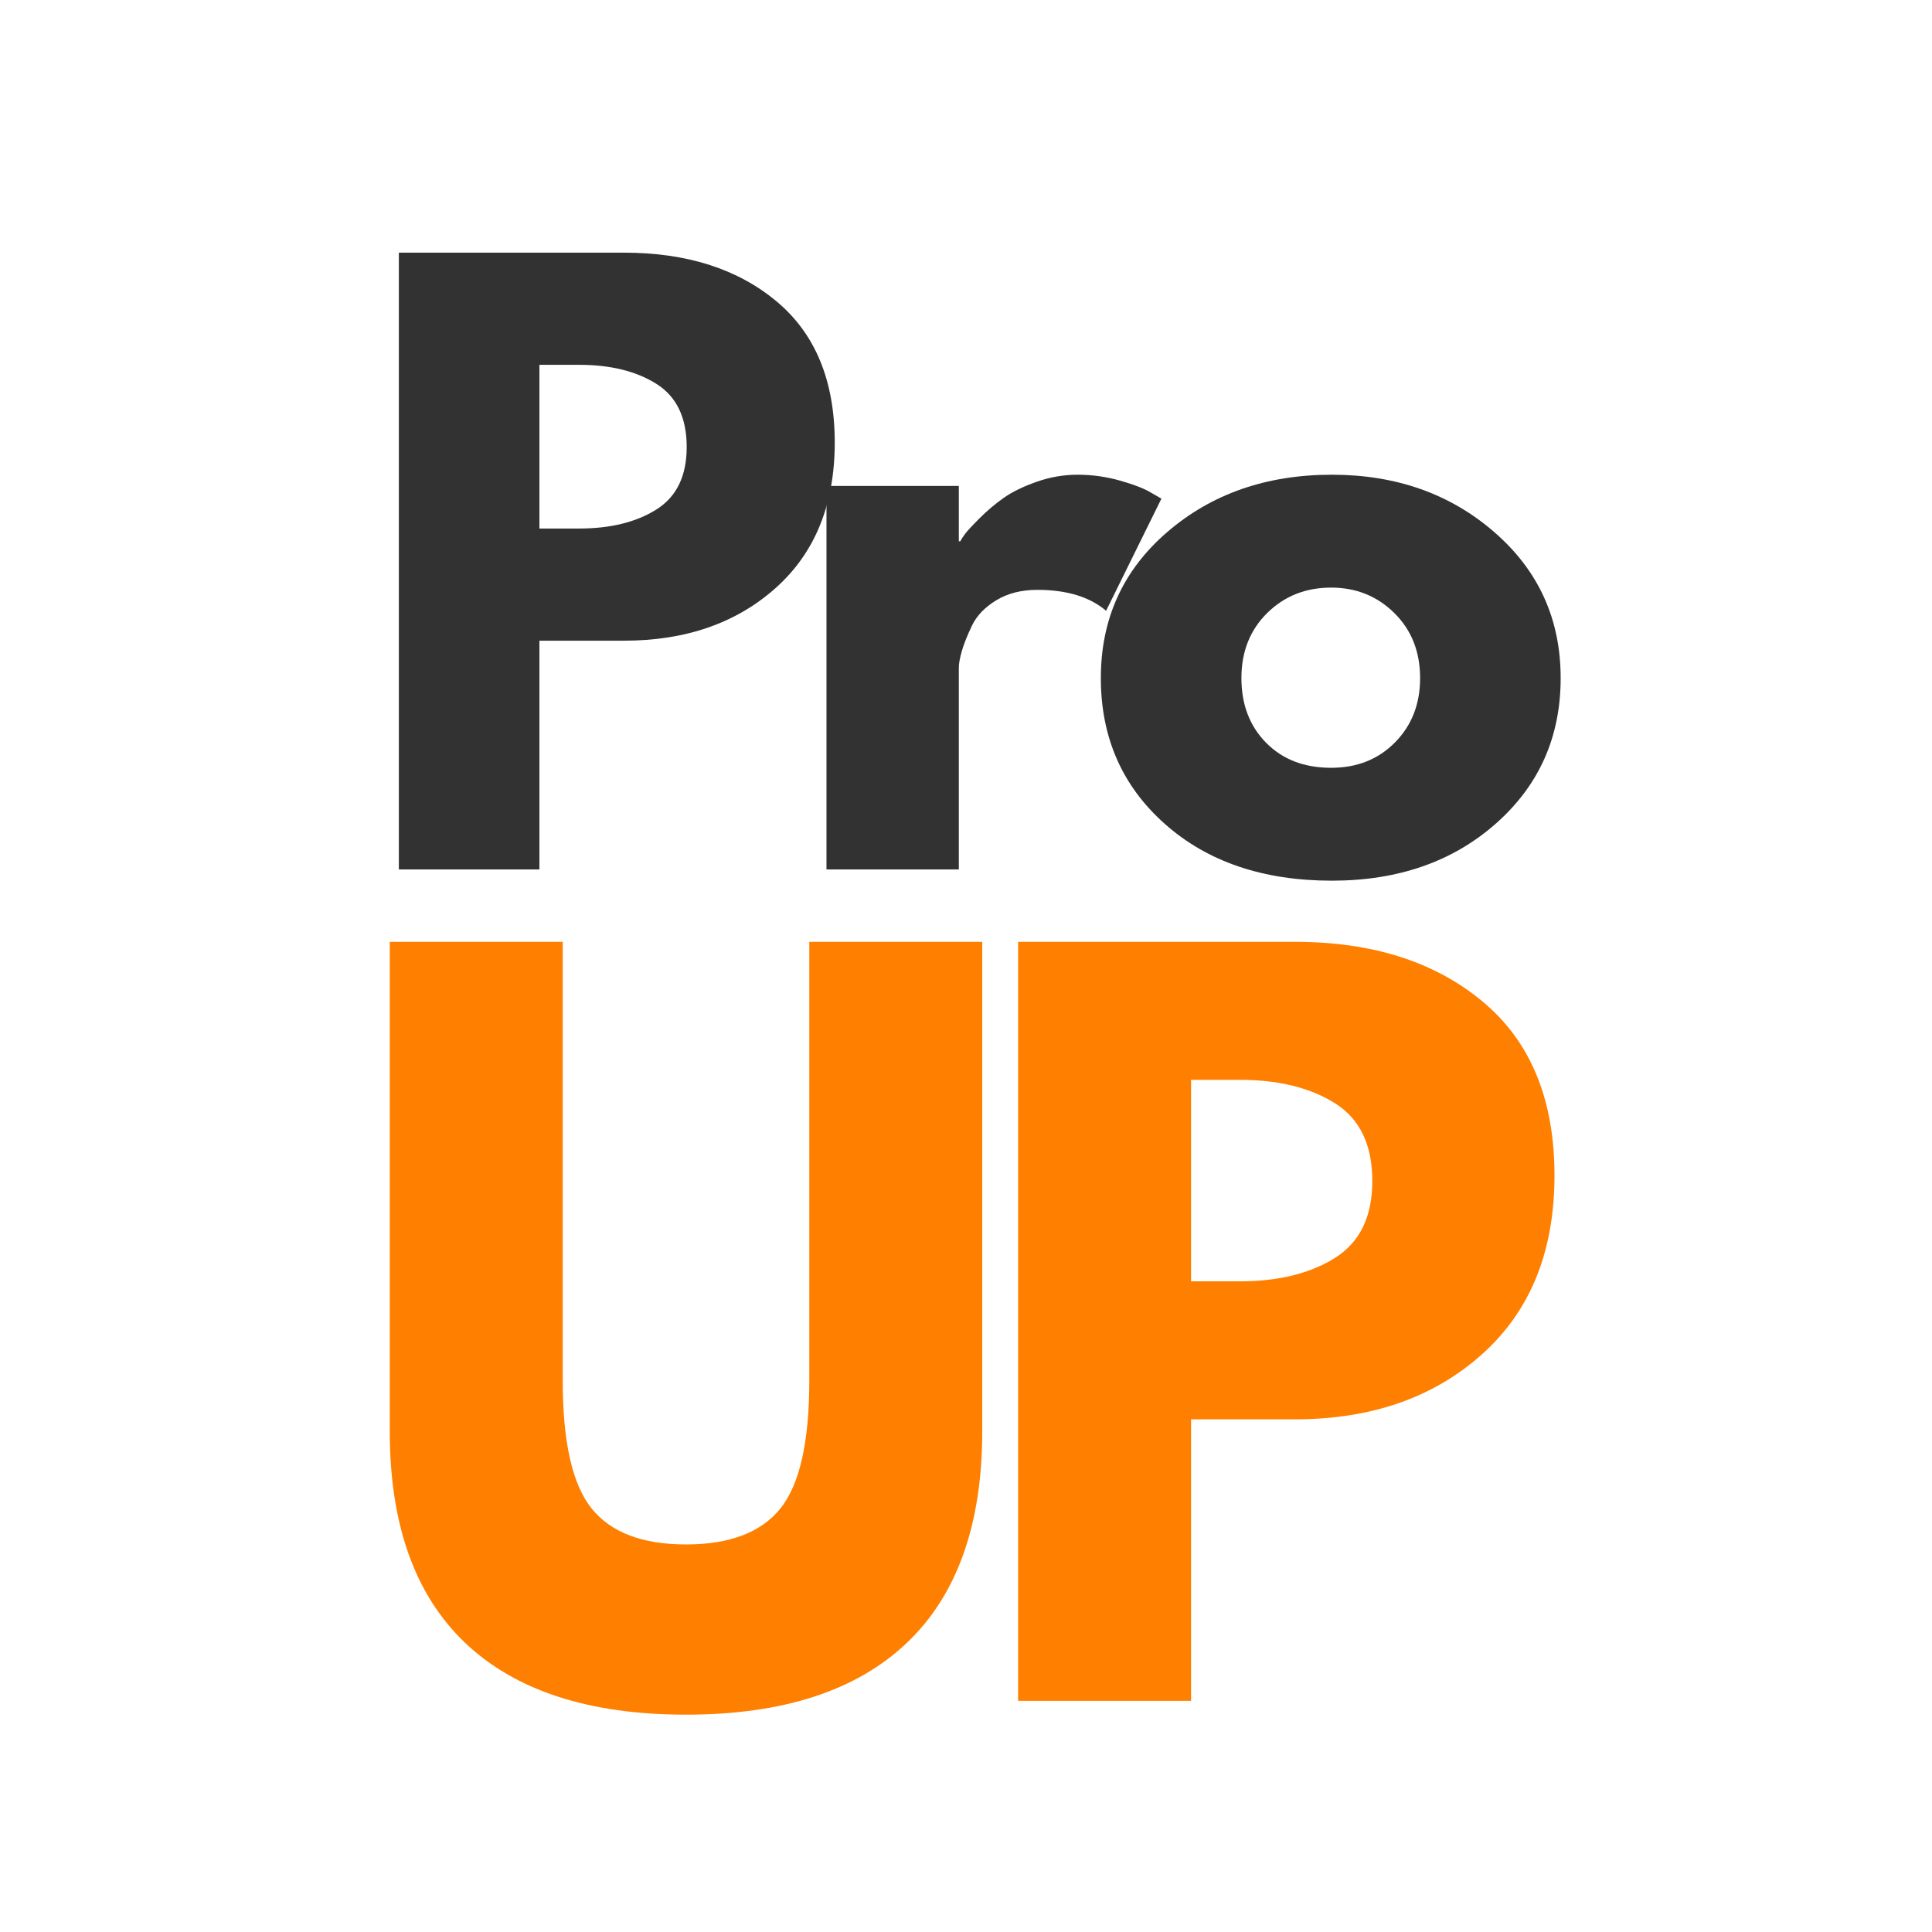
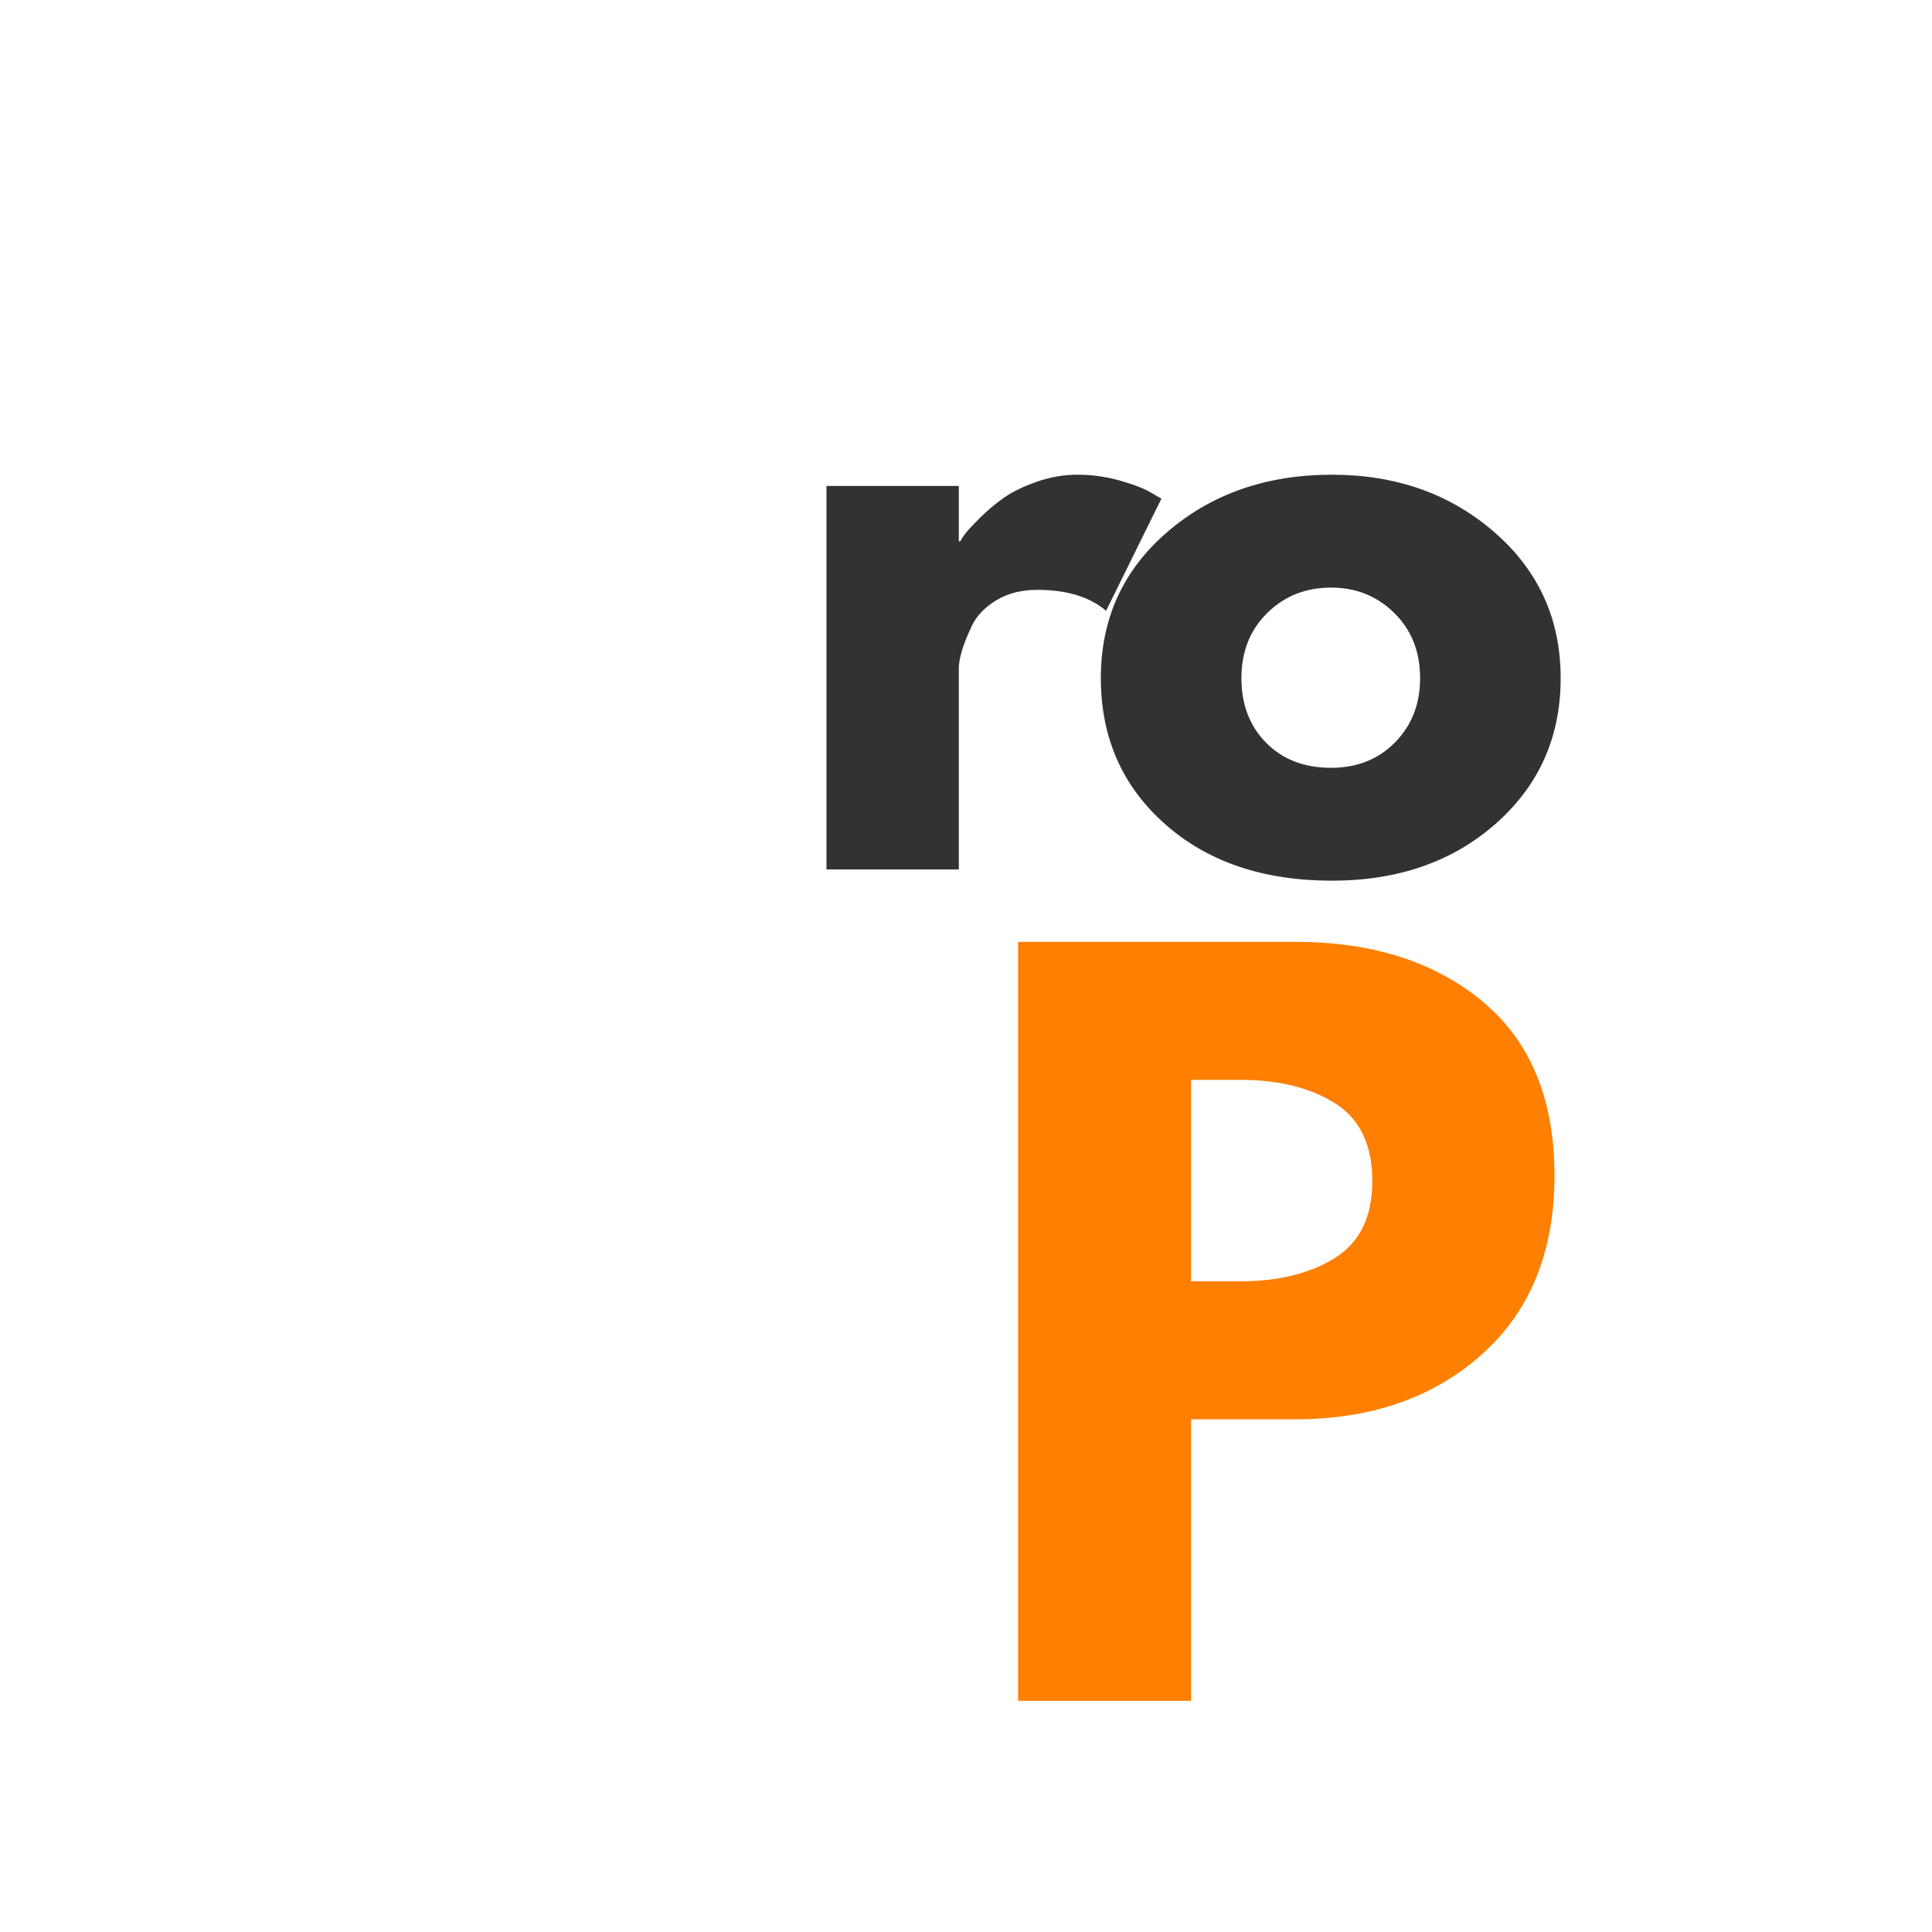
<svg xmlns="http://www.w3.org/2000/svg" width="500" zoomAndPan="magnify" viewBox="0 0 375 375" height="500" preserveAspectRatio="xMidYMid meet" version="1.0">
  <defs>
    <g />
  </defs>
  <g fill="#323232" fill-opacity="1">
    <g transform="translate(68.71, 168.763)">
      <g>
-         <path d="M 8.707 -119.723 L 52.387 -119.723 C 64.578 -119.723 74.445 -116.578 81.992 -110.289 C 89.539 -104 93.312 -94.859 93.312 -82.863 C 93.312 -70.867 89.488 -61.457 81.848 -54.637 C 74.203 -47.816 64.383 -44.406 52.387 -44.406 L 35.988 -44.406 L 35.988 0 L 8.707 0 Z M 35.988 -66.176 L 43.68 -66.176 C 49.777 -66.176 54.781 -67.406 58.699 -69.875 C 62.617 -72.34 64.578 -76.379 64.578 -81.992 C 64.578 -87.699 62.617 -91.789 58.699 -94.254 C 54.781 -96.723 49.777 -97.953 43.68 -97.953 L 35.988 -97.953 Z M 35.988 -66.176 " />
-       </g>
+         </g>
    </g>
  </g>
  <g fill="#323232" fill-opacity="1">
    <g transform="translate(151.713, 168.763)">
      <g>
        <path d="M 8.707 0 L 8.707 -74.445 L 34.395 -74.445 L 34.395 -63.707 L 34.684 -63.707 C 34.875 -64.094 35.191 -64.578 35.625 -65.156 C 36.062 -65.738 37.004 -66.754 38.457 -68.207 C 39.906 -69.656 41.457 -70.965 43.102 -72.125 C 44.746 -73.285 46.875 -74.324 49.484 -75.242 C 52.098 -76.164 54.758 -76.621 57.469 -76.621 C 60.273 -76.621 63.031 -76.234 65.738 -75.461 C 68.449 -74.688 70.43 -73.914 71.688 -73.141 L 73.719 -71.98 L 62.98 -50.211 C 59.789 -52.918 55.34 -54.273 49.629 -54.273 C 46.535 -54.273 43.875 -53.598 41.648 -52.242 C 39.426 -50.887 37.852 -49.242 36.934 -47.309 C 36.012 -45.375 35.359 -43.73 34.973 -42.375 C 34.586 -41.02 34.395 -39.957 34.395 -39.184 L 34.395 0 Z M 8.707 0 " />
      </g>
    </g>
  </g>
  <g fill="#323232" fill-opacity="1">
    <g transform="translate(210.337, 168.763)">
      <g>
        <path d="M 15.746 -8.852 C 7.473 -16.203 3.336 -25.637 3.336 -37.148 C 3.336 -48.664 7.645 -58.121 16.254 -65.52 C 24.863 -72.922 35.504 -76.621 48.18 -76.621 C 60.66 -76.621 71.18 -72.898 79.742 -65.449 C 88.305 -58 92.586 -48.566 92.586 -37.148 C 92.586 -25.734 88.402 -16.324 80.031 -8.926 C 71.664 -1.523 61.047 2.176 48.18 2.176 C 34.828 2.176 24.016 -1.5 15.746 -8.852 Z M 35.625 -49.777 C 32.289 -46.484 30.621 -42.277 30.621 -37.148 C 30.621 -32.023 32.215 -27.84 35.41 -24.598 C 38.602 -21.355 42.809 -19.734 48.035 -19.734 C 53.066 -19.734 57.199 -21.379 60.441 -24.672 C 63.684 -27.961 65.305 -32.121 65.305 -37.148 C 65.305 -42.277 63.633 -46.484 60.297 -49.777 C 56.961 -53.066 52.871 -54.711 48.035 -54.711 C 43.102 -54.711 38.965 -53.066 35.625 -49.777 Z M 35.625 -49.777 " />
      </g>
    </g>
  </g>
  <g fill="#ff7f00" fill-opacity="1">
    <g transform="translate(66.723, 330.134)">
      <g>
-         <path d="M 123.93 -147.324 L 123.93 -52.324 C 123.93 -34.227 119.051 -20.535 109.289 -11.25 C 99.527 -1.965 85.238 2.68 66.43 2.68 C 47.621 2.68 33.336 -1.965 23.57 -11.25 C 13.809 -20.535 8.93 -34.227 8.93 -52.324 L 8.93 -147.324 L 42.5 -147.324 L 42.5 -62.145 C 42.5 -50.238 44.375 -41.965 48.125 -37.32 C 51.875 -32.68 57.977 -30.359 66.43 -30.359 C 74.883 -30.359 80.984 -32.68 84.734 -37.32 C 88.484 -41.965 90.359 -50.238 90.359 -62.145 L 90.359 -147.324 Z M 123.93 -147.324 " />
-       </g>
+         </g>
    </g>
  </g>
  <g fill="#ff7f00" fill-opacity="1">
    <g transform="translate(186.9, 330.134)">
      <g>
        <path d="M 10.715 -147.324 L 64.465 -147.324 C 79.465 -147.324 91.609 -143.457 100.895 -135.719 C 110.18 -127.98 114.824 -116.73 114.824 -101.965 C 114.824 -87.203 110.121 -75.625 100.715 -67.234 C 91.312 -58.84 79.227 -54.645 64.465 -54.645 L 44.285 -54.645 L 44.285 0 L 10.715 0 Z M 44.285 -81.43 L 53.75 -81.43 C 61.25 -81.43 67.41 -82.949 72.234 -85.984 C 77.055 -89.02 79.465 -93.988 79.465 -100.895 C 79.465 -107.918 77.055 -112.949 72.234 -115.984 C 67.41 -119.02 61.25 -120.539 53.75 -120.539 L 44.285 -120.539 Z M 44.285 -81.43 " />
      </g>
    </g>
  </g>
</svg>